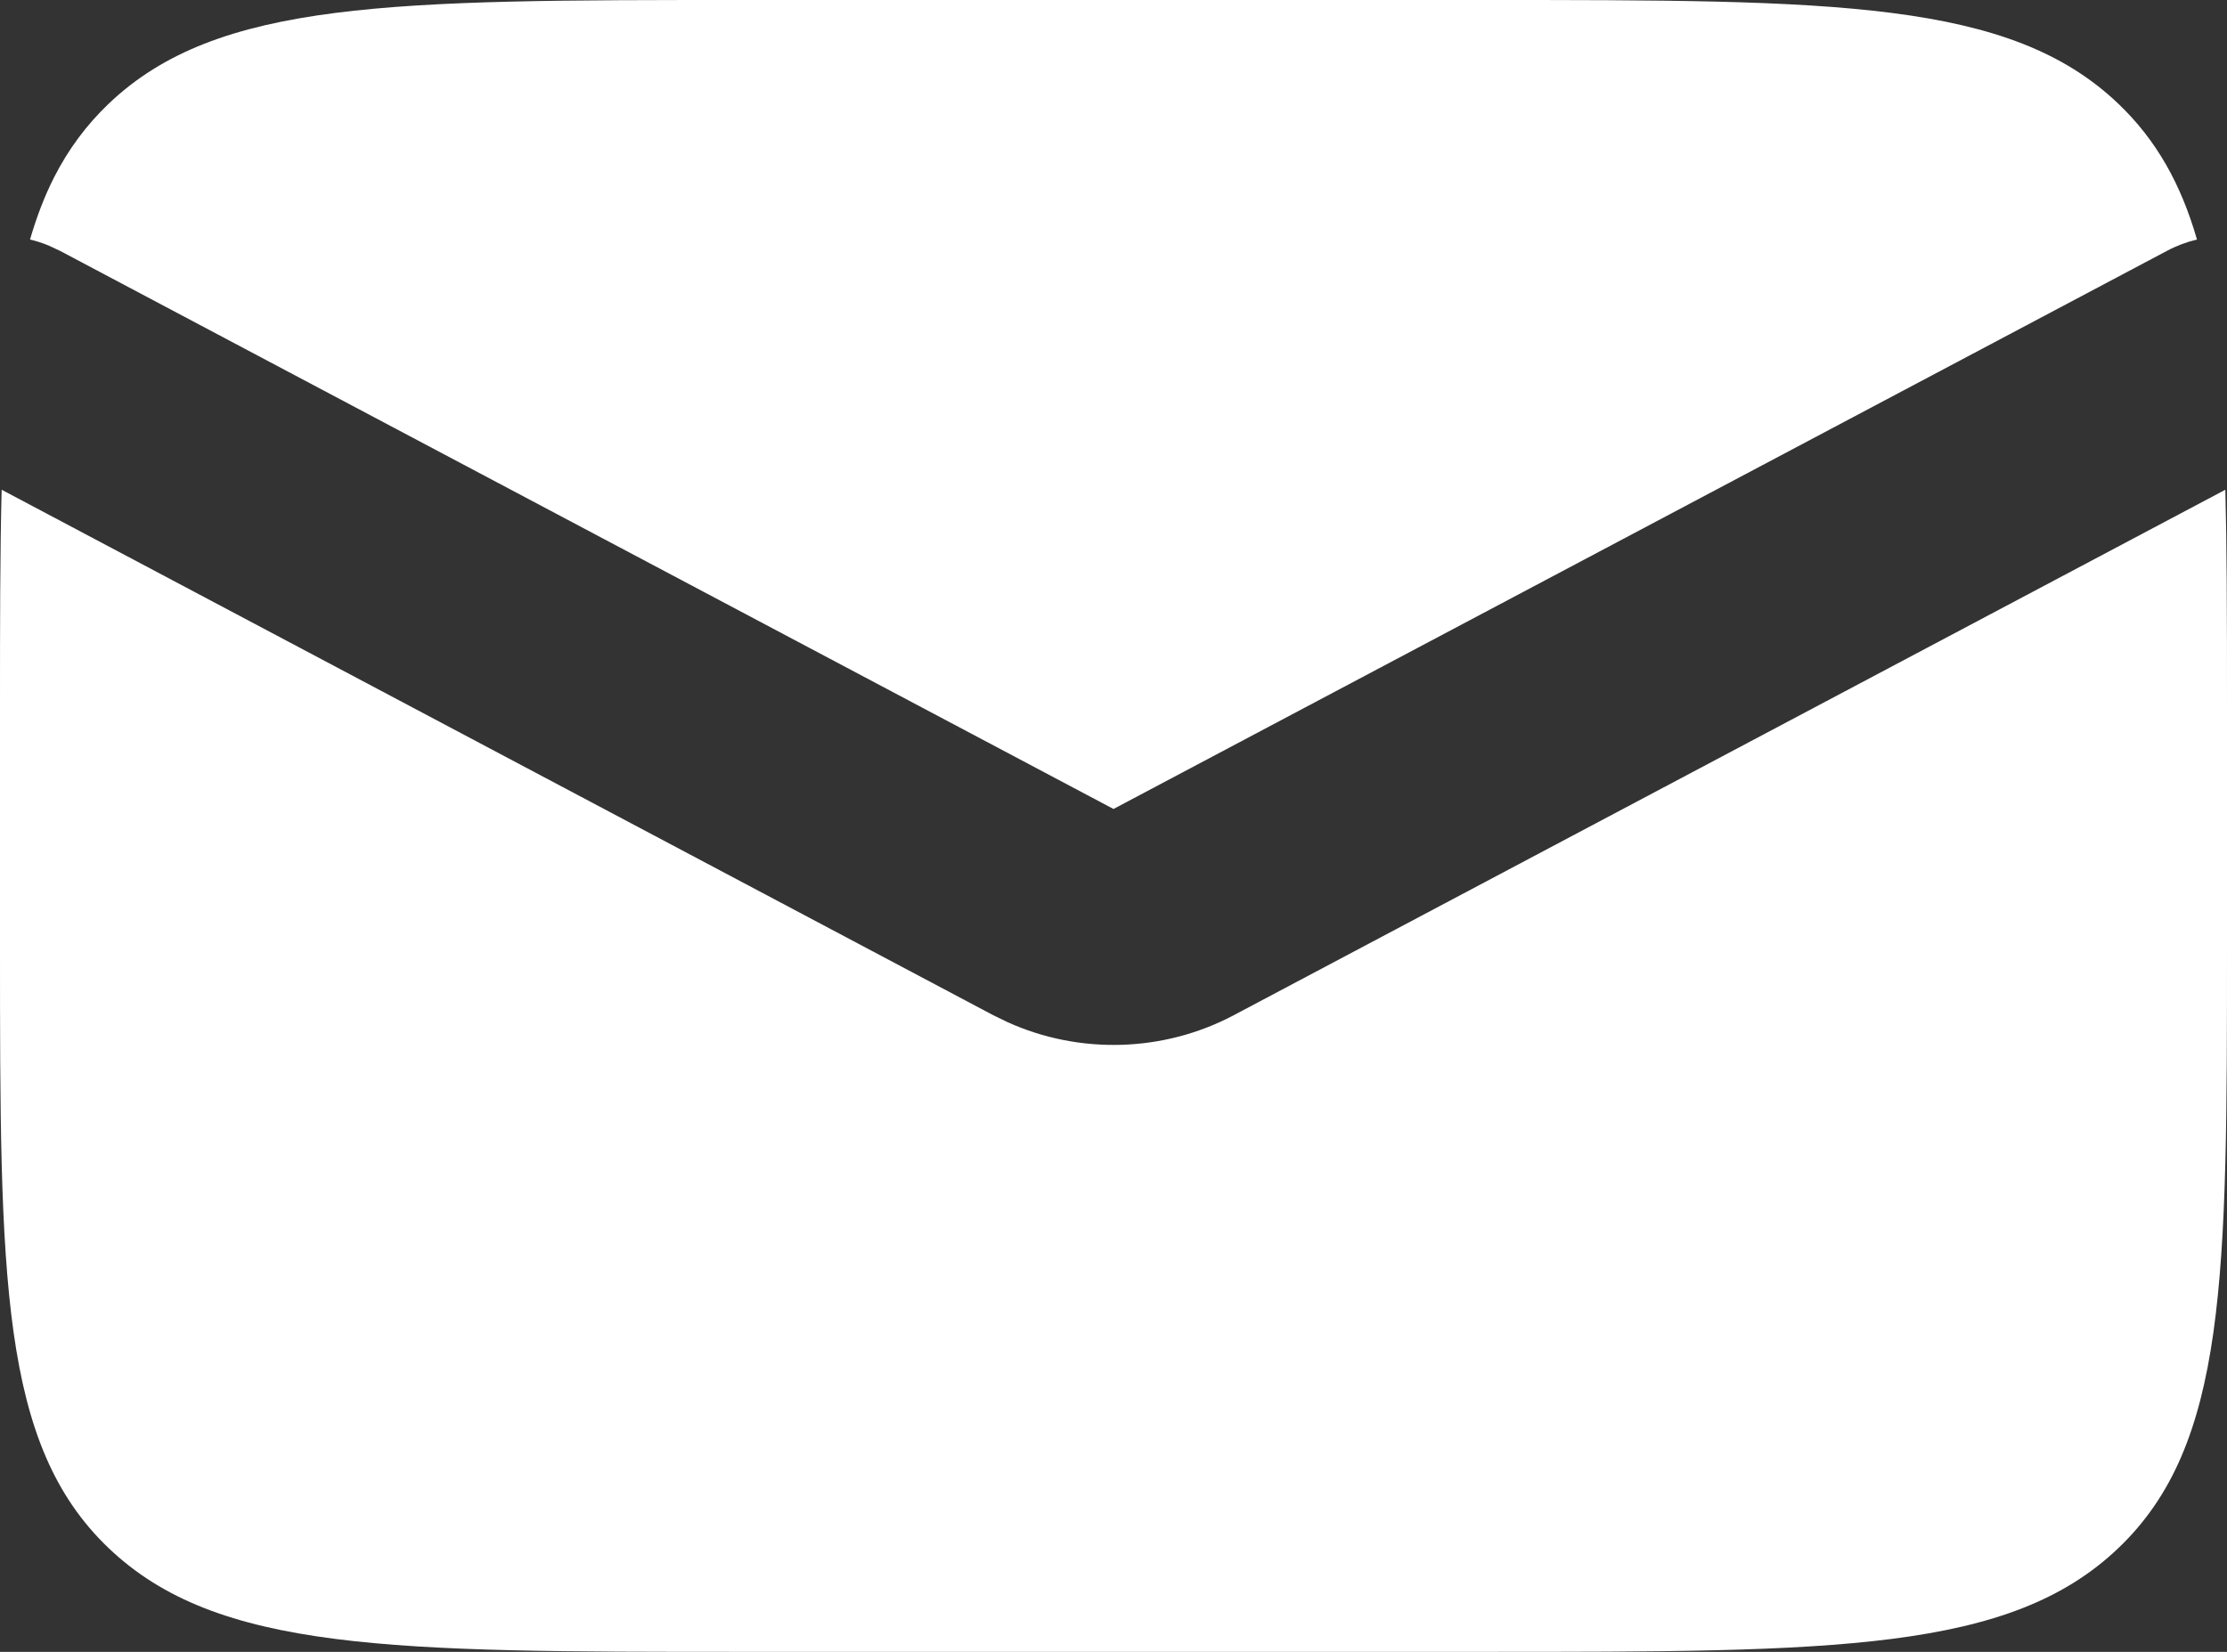
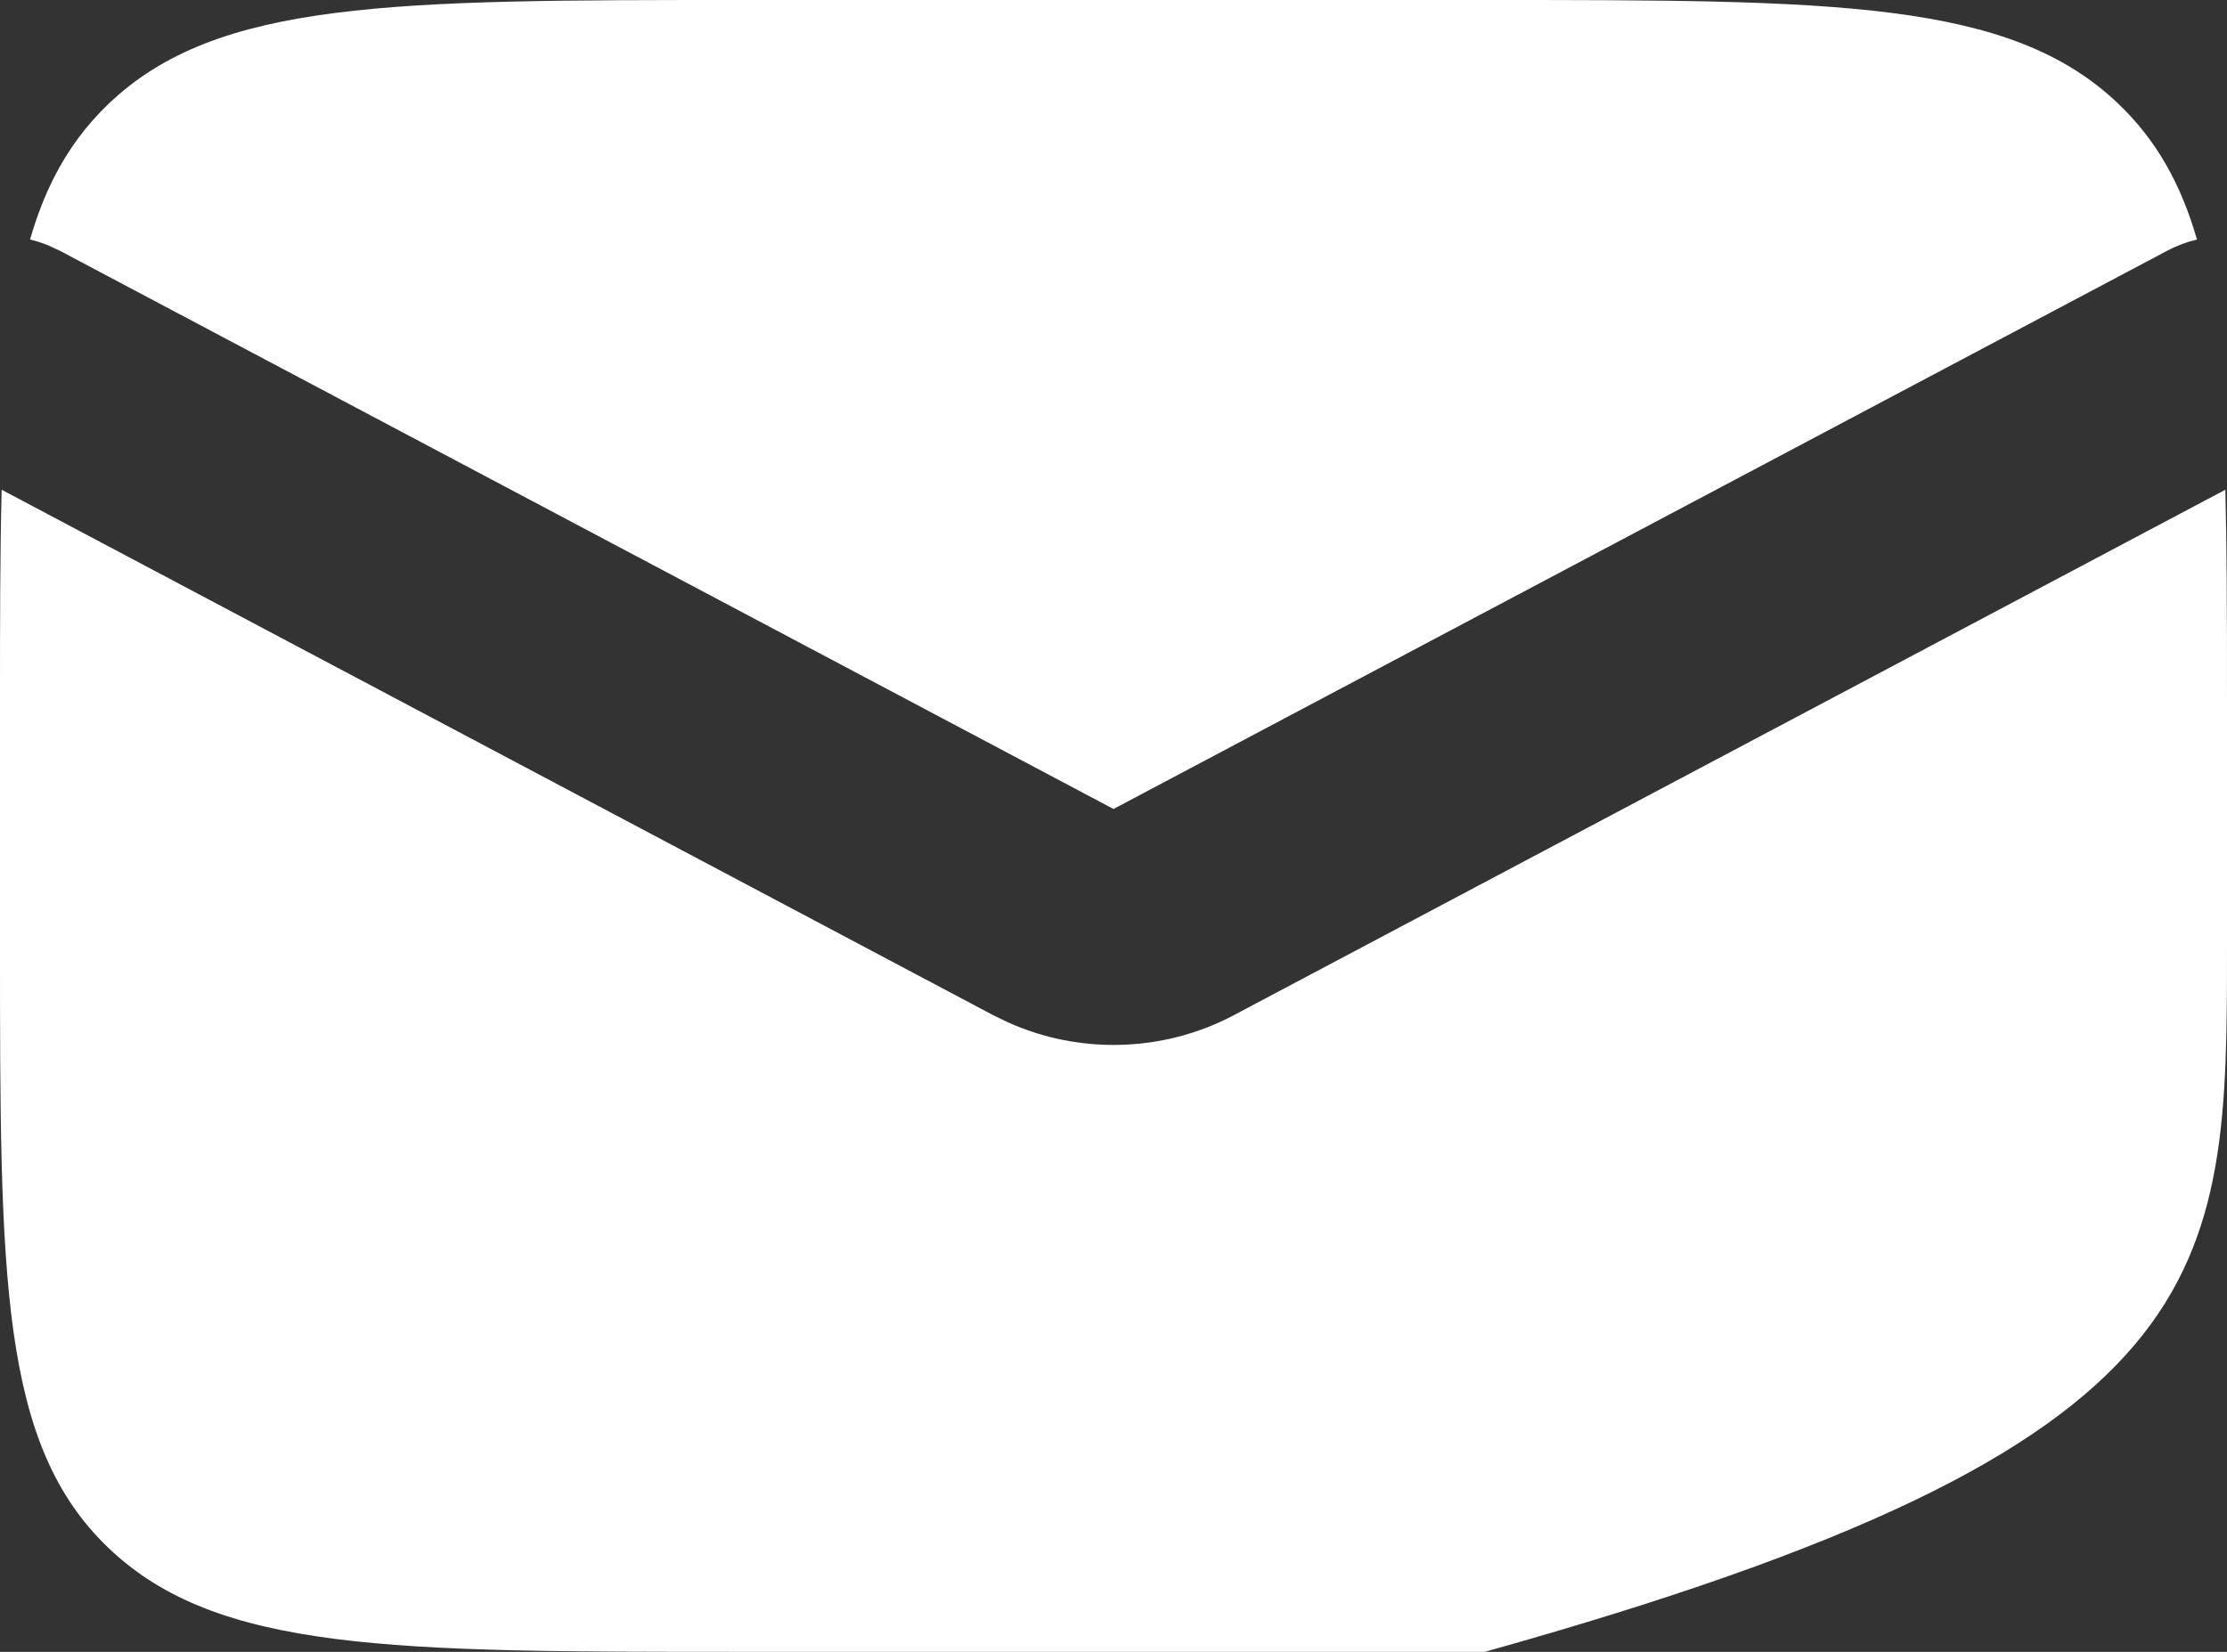
<svg xmlns="http://www.w3.org/2000/svg" width="31" height="23" viewBox="0 0 31 23" fill="none">
  <rect x="0" y="0" width="31" height="23" fill="#333333" stroke="none" />
-   <path d="M0.023 6.819C0 7.705 0 8.71 0 9.857V13.143C0 17.79 0 20.113 1.513 21.556C3.026 23 5.462 23 10.333 23H20.667C25.538 23 27.974 23 29.487 21.556C31 20.113 31 17.79 31 13.143V9.857C31 9.223 31 8.631 30.996 8.079C30.993 7.634 30.987 7.215 30.977 6.819L17.173 14.136C16.198 14.653 15.025 14.685 14.025 14.232L13.827 14.136L0.023 6.819ZM0.418 3.335C0.506 3.356 0.593 3.384 0.678 3.419L0.836 3.493L15.5 11.264L30.164 3.493C30.299 3.421 30.439 3.369 30.582 3.335C30.358 2.557 30.014 1.947 29.487 1.444C27.974 0 25.538 0 20.667 0H10.333C5.462 0 3.026 0 1.513 1.444C1.201 1.742 0.953 2.078 0.756 2.463C0.621 2.728 0.51 3.018 0.418 3.335Z" fill="white" />
+   <path d="M0.023 6.819C0 7.705 0 8.71 0 9.857V13.143C0 17.79 0 20.113 1.513 21.556C3.026 23 5.462 23 10.333 23H20.667C31 20.113 31 17.79 31 13.143V9.857C31 9.223 31 8.631 30.996 8.079C30.993 7.634 30.987 7.215 30.977 6.819L17.173 14.136C16.198 14.653 15.025 14.685 14.025 14.232L13.827 14.136L0.023 6.819ZM0.418 3.335C0.506 3.356 0.593 3.384 0.678 3.419L0.836 3.493L15.5 11.264L30.164 3.493C30.299 3.421 30.439 3.369 30.582 3.335C30.358 2.557 30.014 1.947 29.487 1.444C27.974 0 25.538 0 20.667 0H10.333C5.462 0 3.026 0 1.513 1.444C1.201 1.742 0.953 2.078 0.756 2.463C0.621 2.728 0.51 3.018 0.418 3.335Z" fill="white" />
</svg>